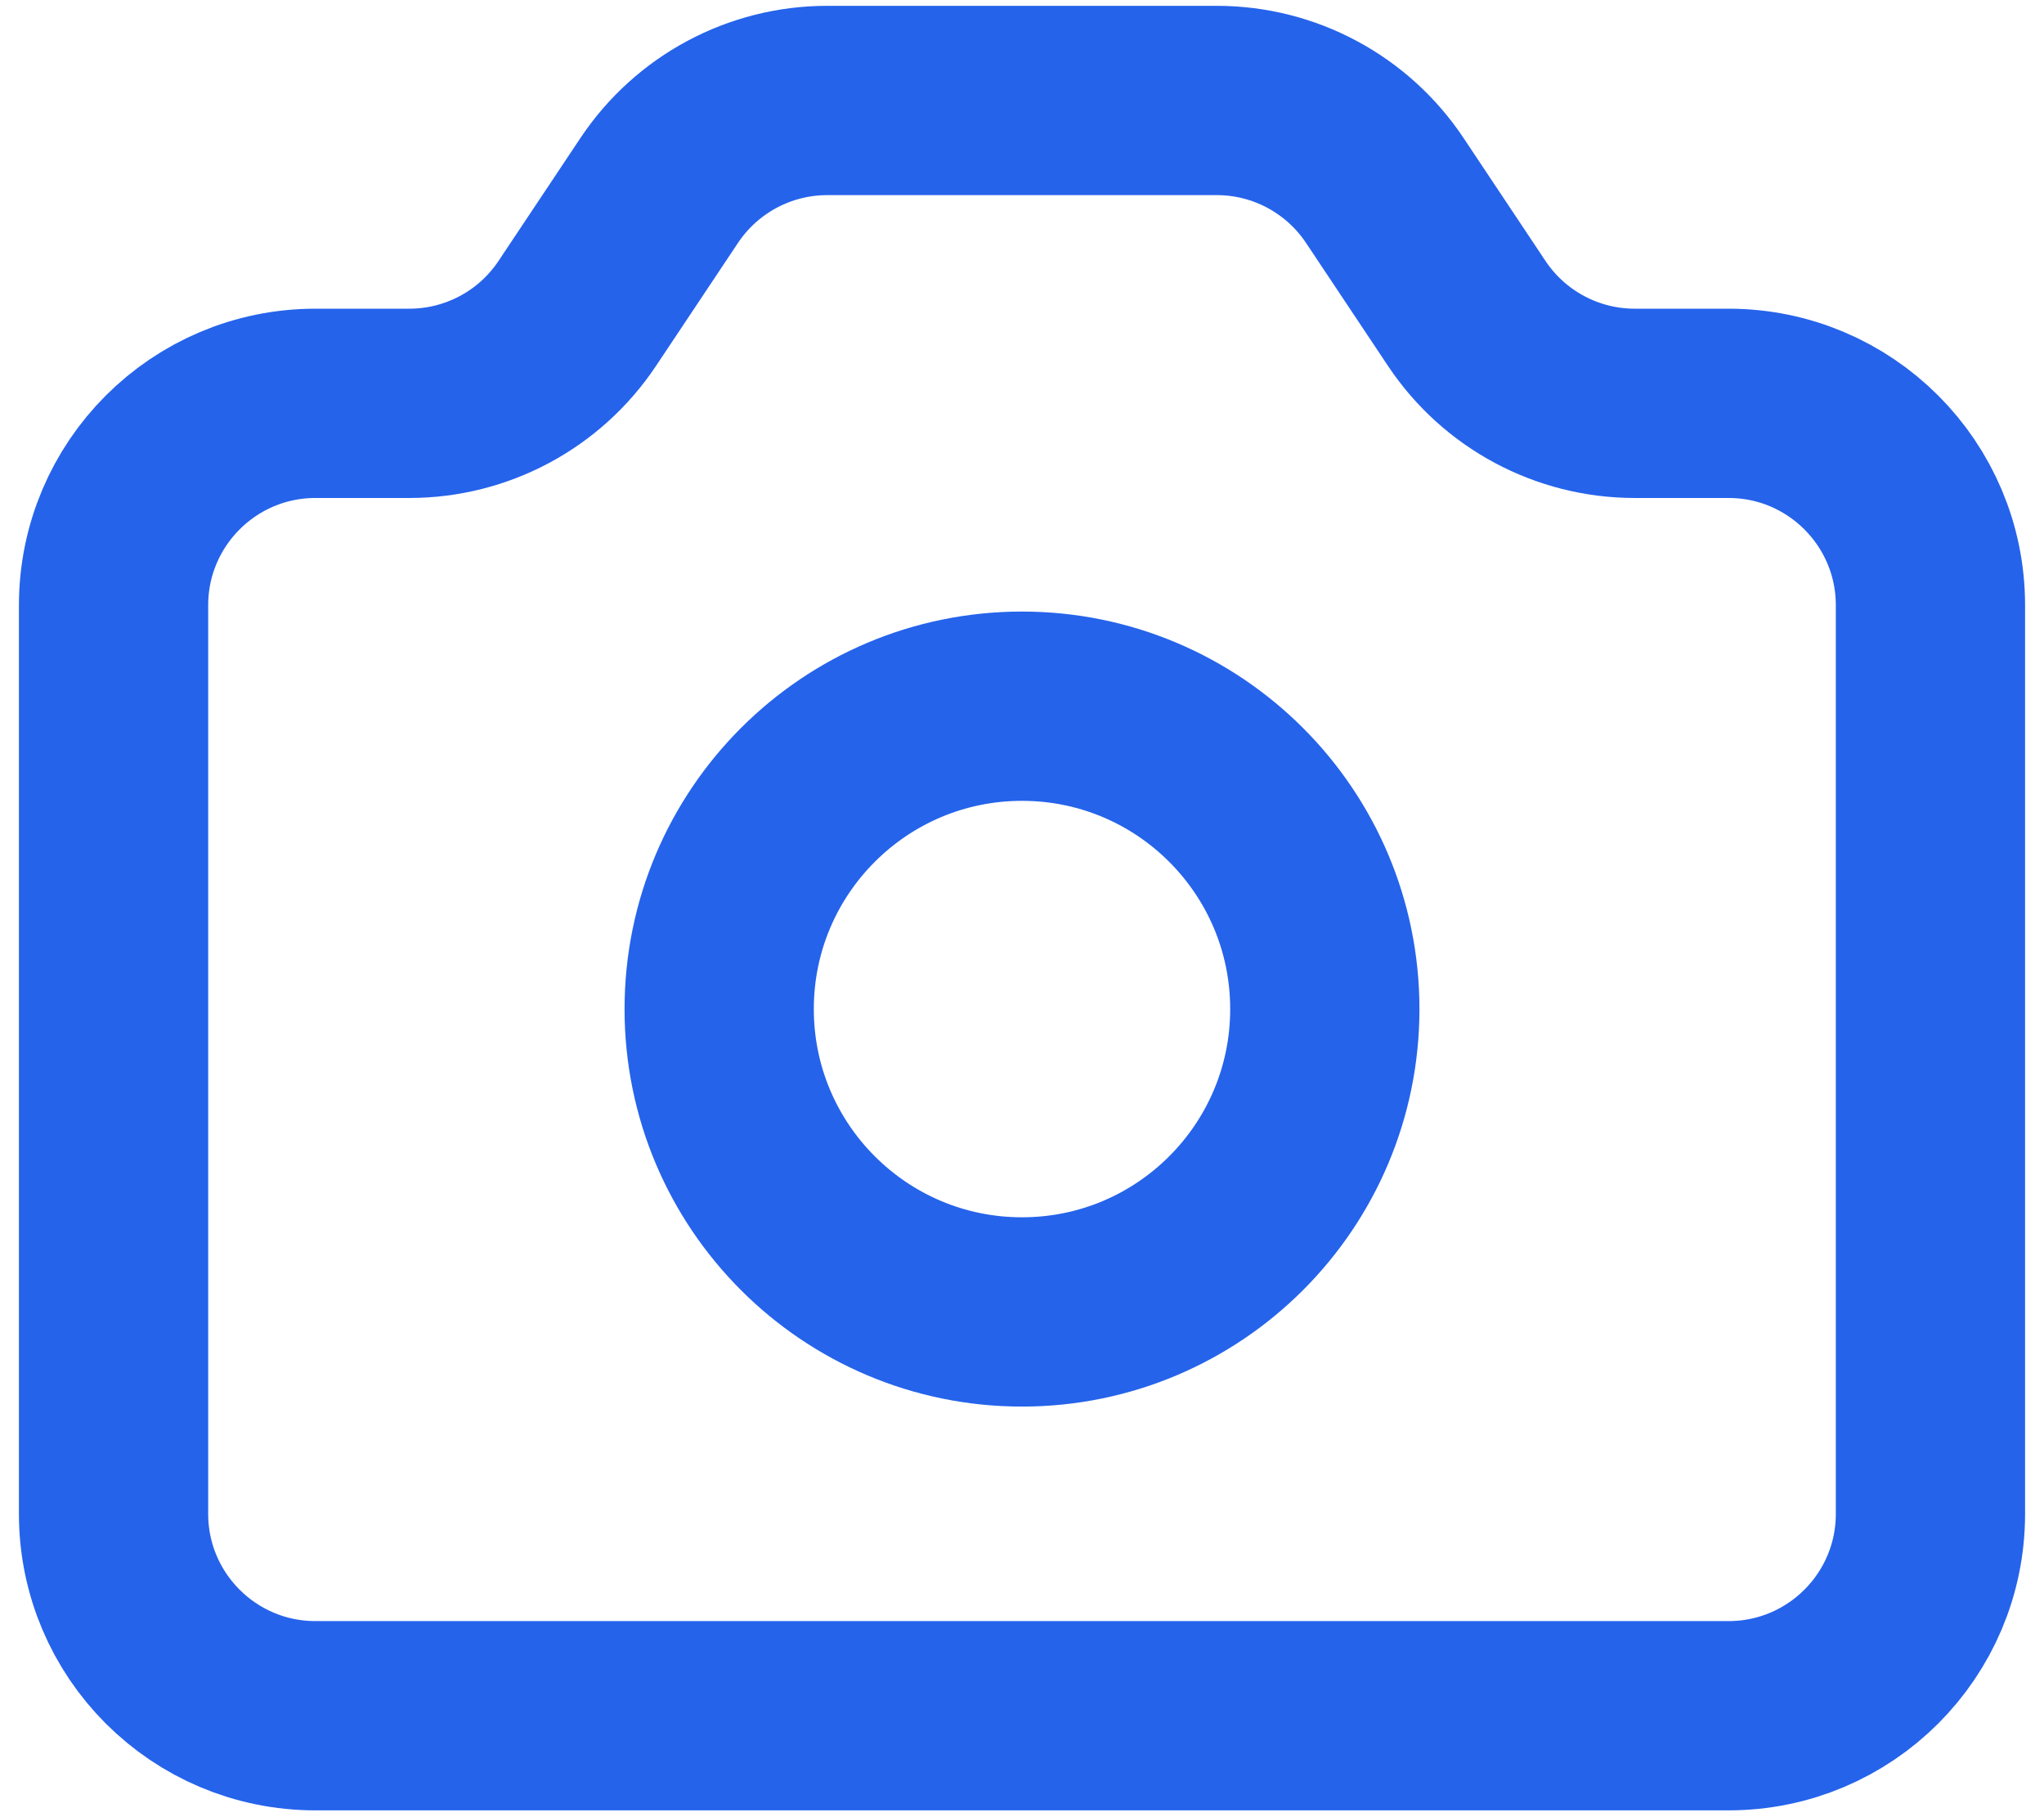
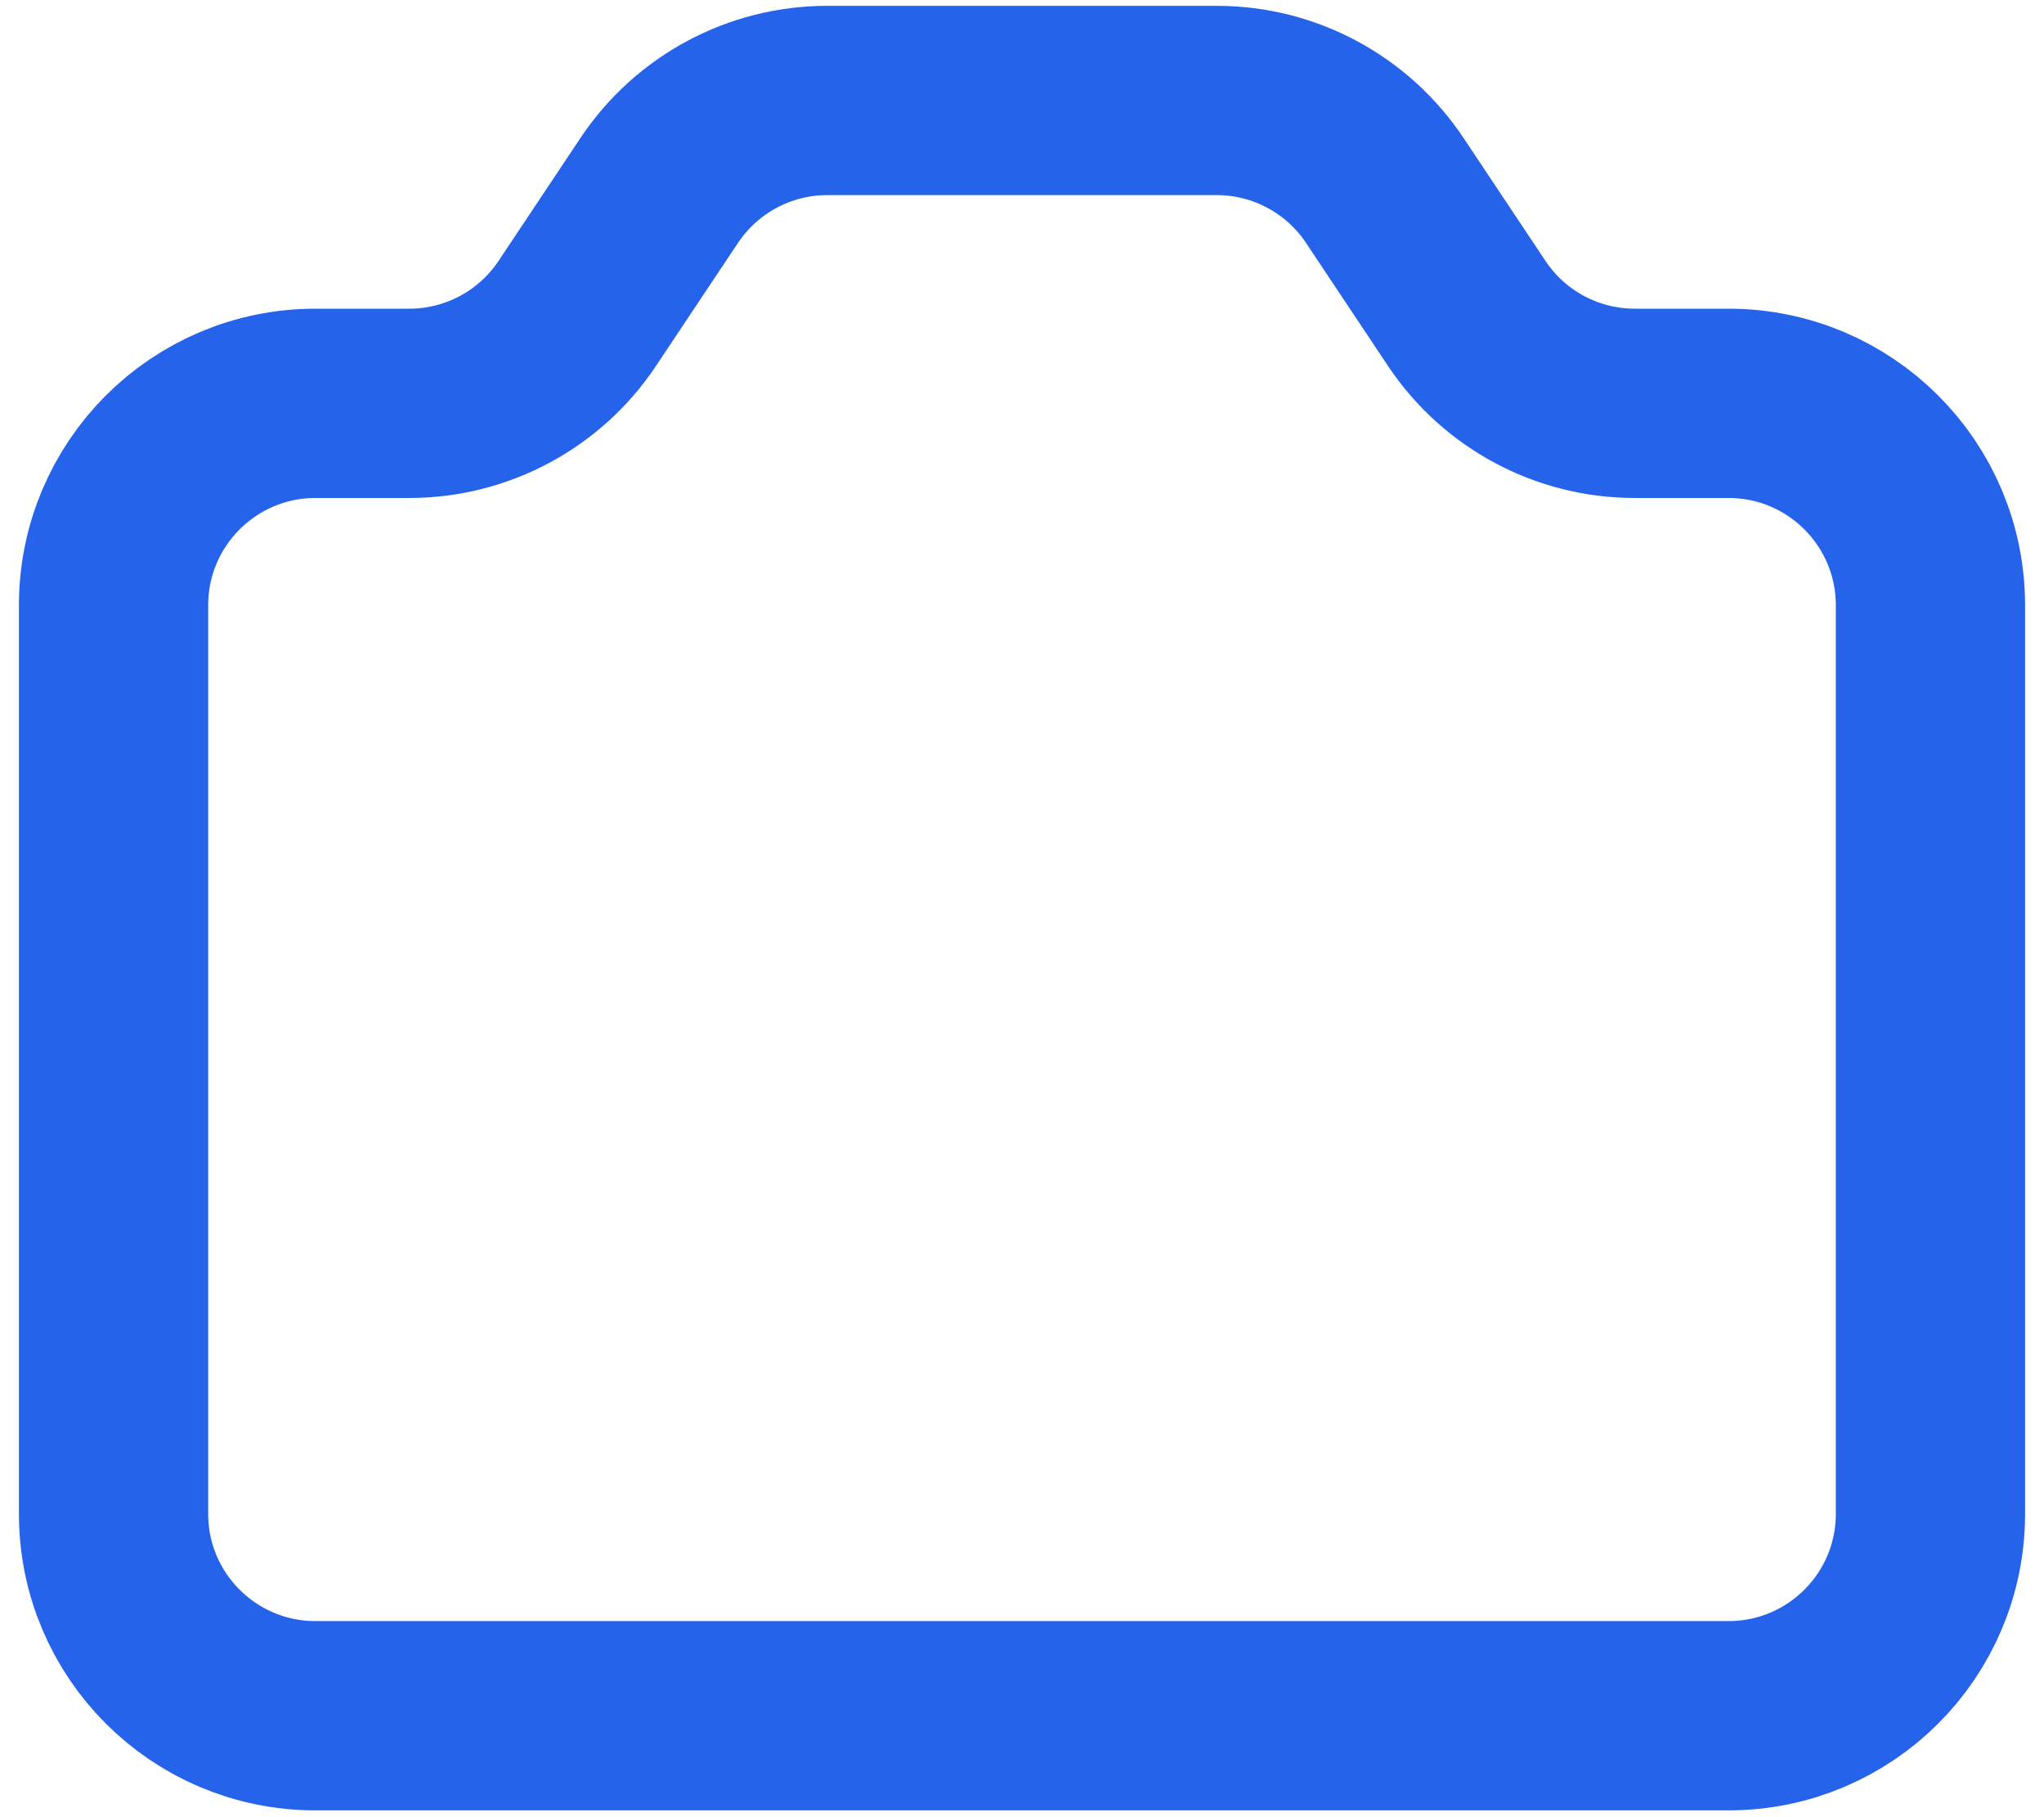
<svg xmlns="http://www.w3.org/2000/svg" width="27" height="24" viewBox="0 0 27 24" fill="none">
  <path d="M1.5 7.994C1.5 6.521 2.694 5.327 4.167 5.327H5.406C6.298 5.327 7.13 4.882 7.625 4.14L8.708 2.515C9.203 1.773 10.036 1.327 10.927 1.327H16.073C16.965 1.327 17.797 1.773 18.292 2.515L19.375 4.14C19.87 4.882 20.702 5.327 21.594 5.327H22.833C24.306 5.327 25.5 6.521 25.5 7.994V19.994C25.5 21.467 24.306 22.66 22.833 22.66H4.167C2.694 22.66 1.5 21.467 1.5 19.994V7.994Z" stroke="#2563EB" stroke-width="2.5" stroke-linecap="round" stroke-linejoin="round" />
-   <path d="M17.5 13.327C17.5 15.536 15.709 17.327 13.5 17.327C11.291 17.327 9.5 15.536 9.5 13.327C9.5 11.118 11.291 9.327 13.5 9.327C15.709 9.327 17.5 11.118 17.5 13.327Z" stroke="#2563EB" stroke-width="2.5" stroke-linecap="round" stroke-linejoin="round" />
</svg>